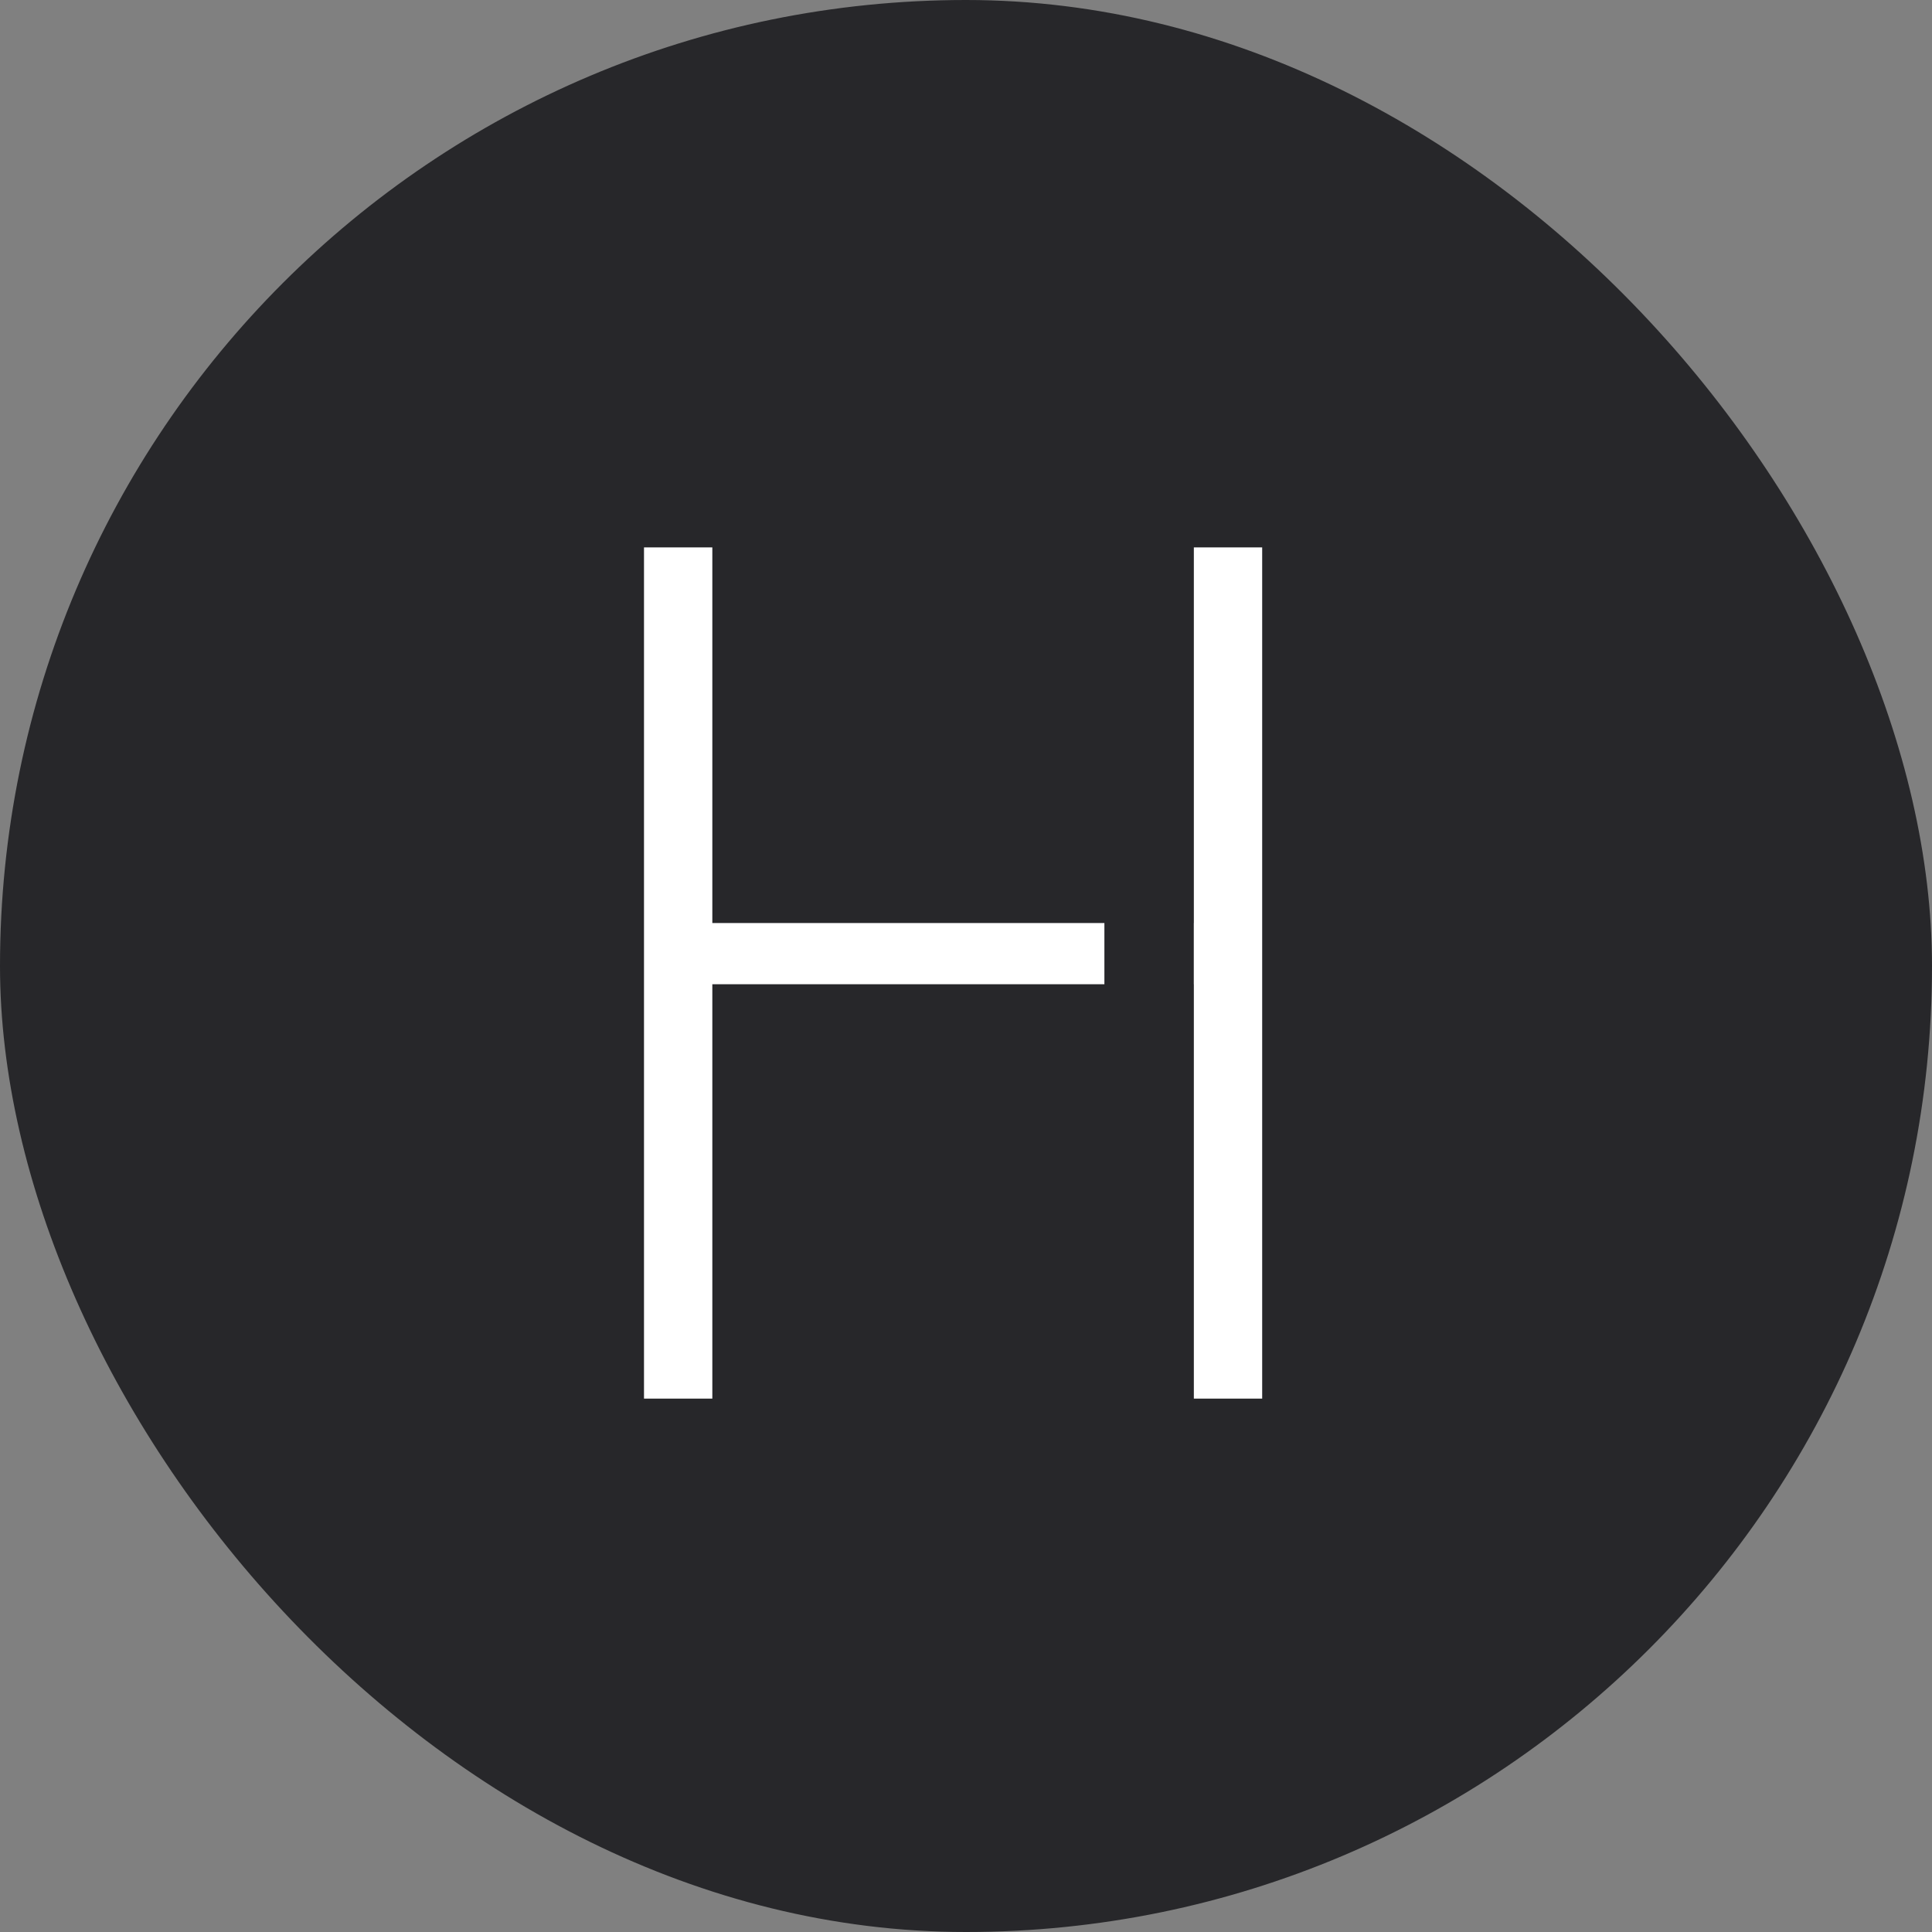
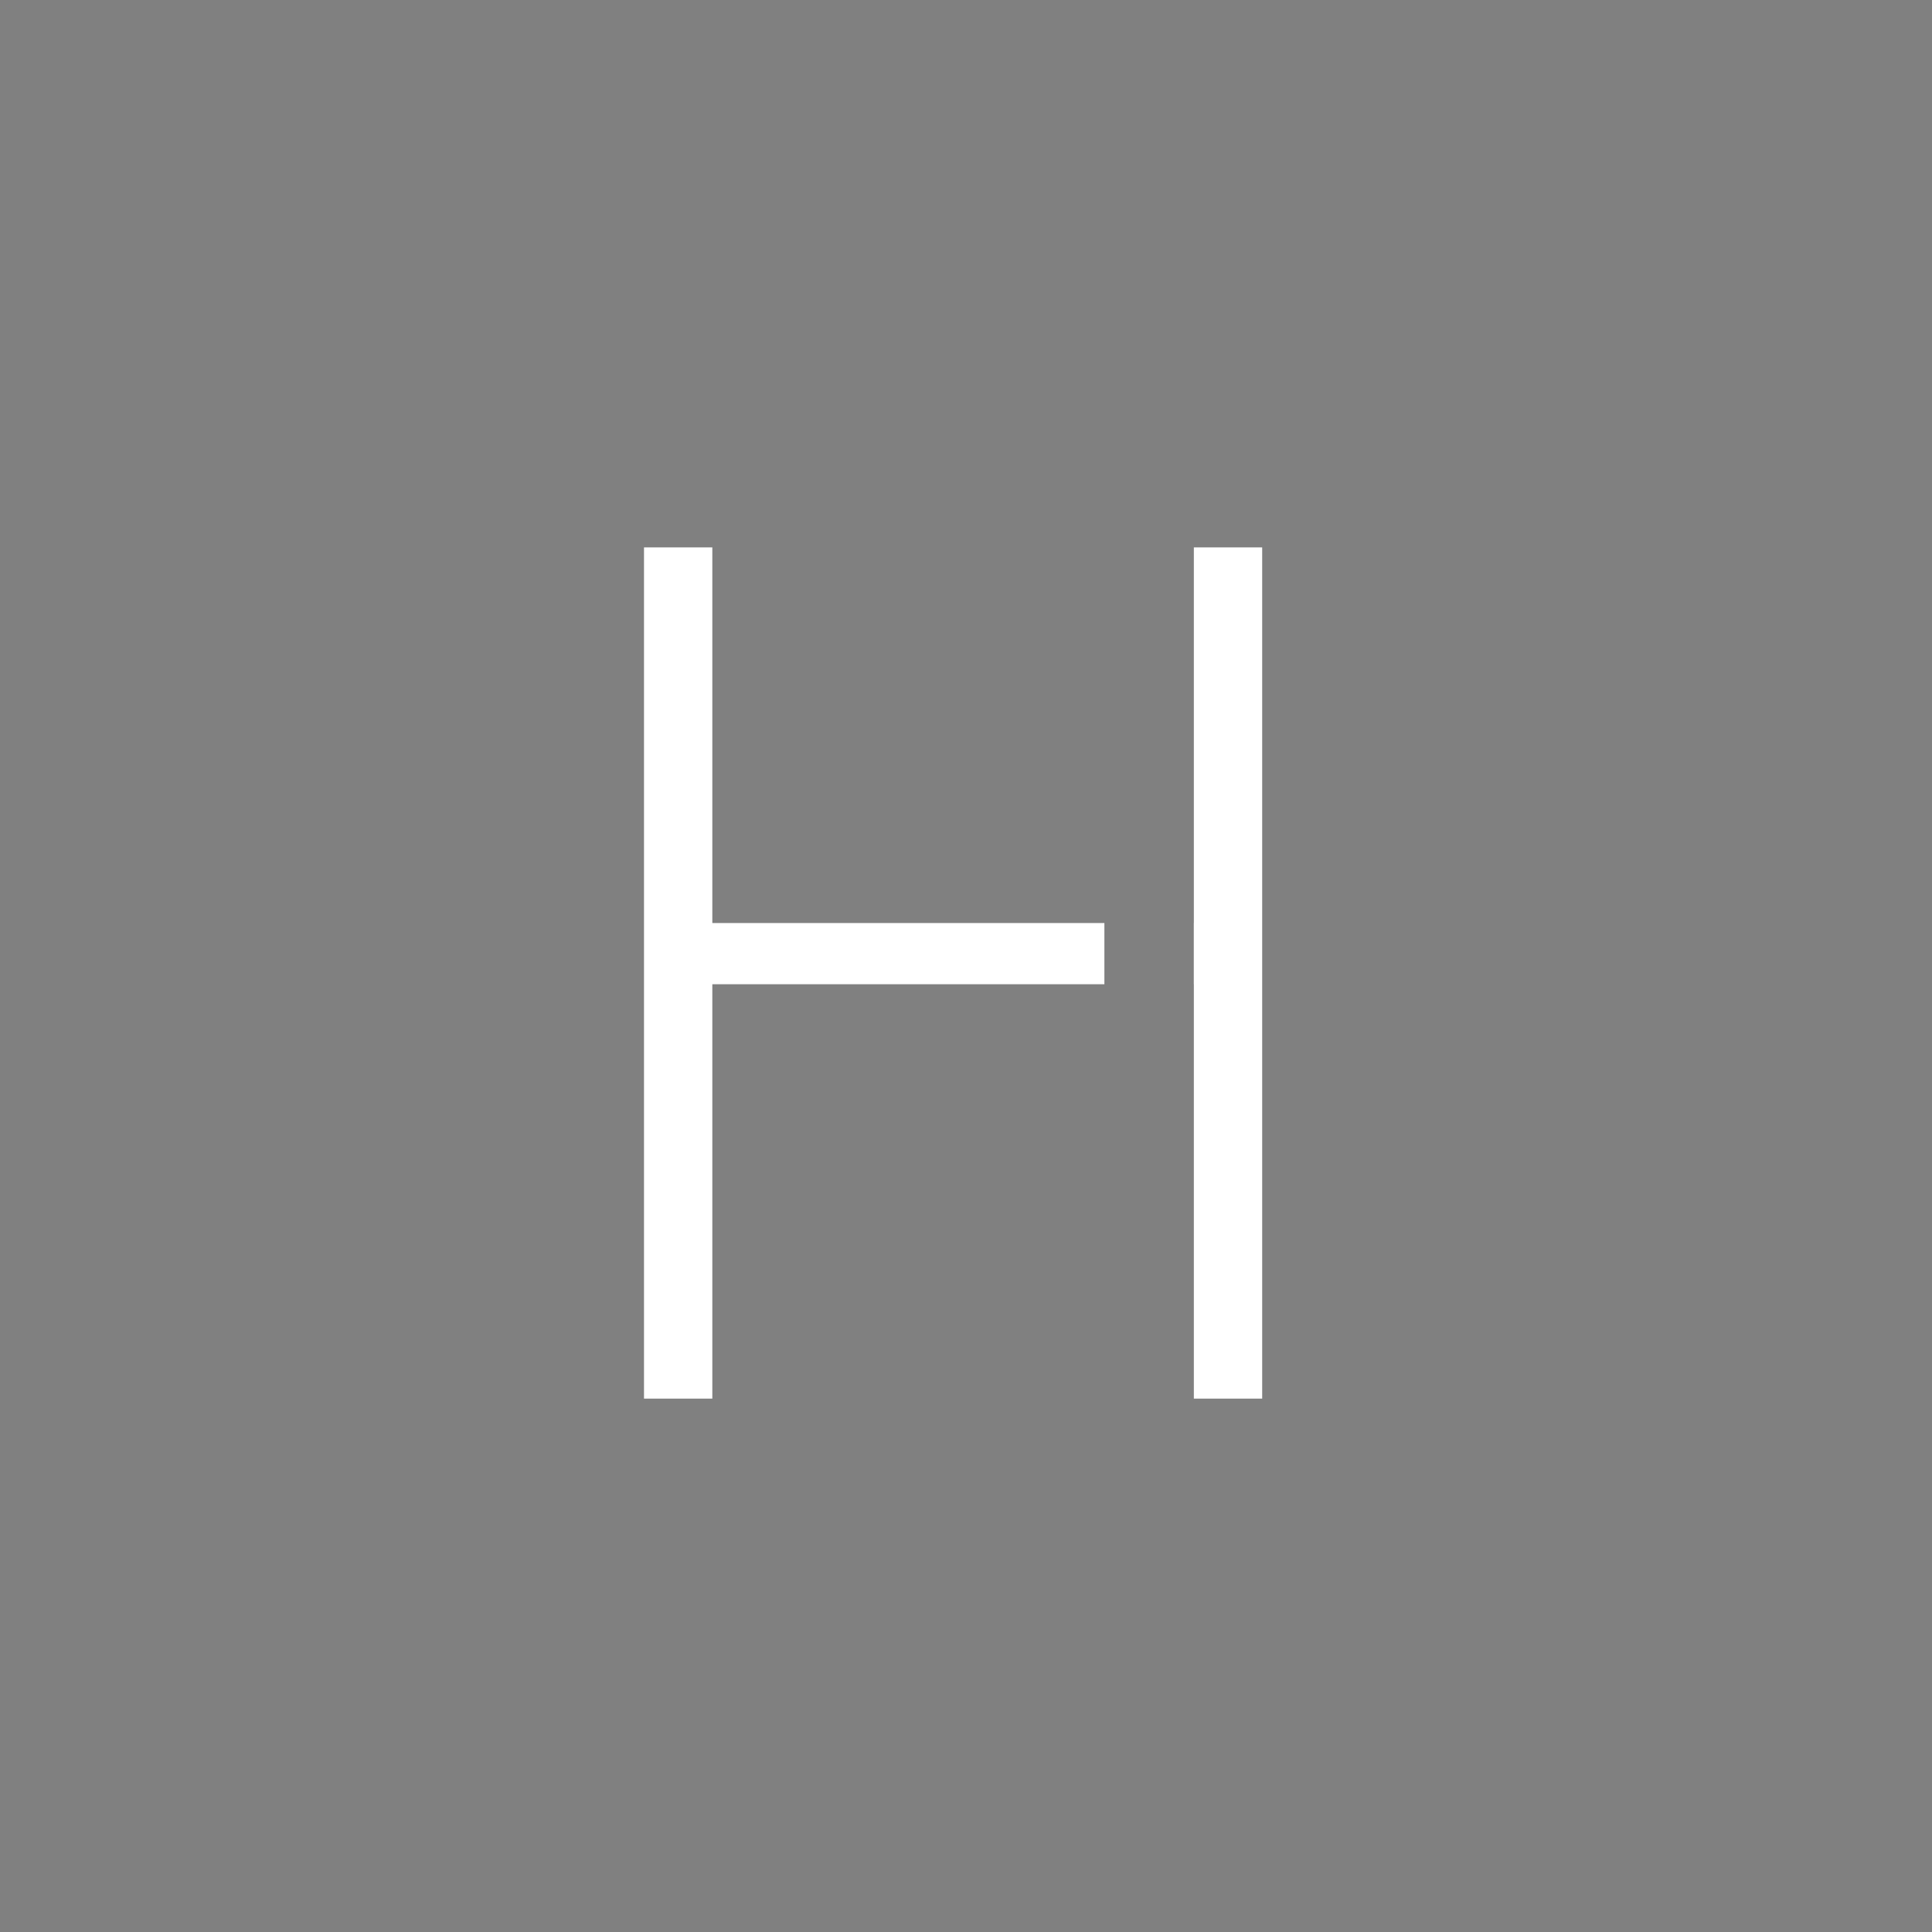
<svg xmlns="http://www.w3.org/2000/svg" width="60" height="60" viewBox="0 0 60 60" fill="none">
  <rect x="0" y="0" width="60" height="60" fill="#808080" stroke="none" />
  <g clip-path="url(#clip0_404_1803)">
-     <rect width="60" height="60" fill="#27272A" />
    <path d="M39.198 43.435H37.076V30.567H37.074V28.665H37.076V17H39.198V43.435Z" fill="white" />
    <path d="M22.122 28.665H34.298V30.567H22.122V43.435H20V17H22.122V28.665Z" fill="white" />
  </g>
  <defs>
    <clipPath id="clip0_404_1803">
      <rect width="60" height="60" rx="30" fill="white" />
    </clipPath>
  </defs>
</svg>